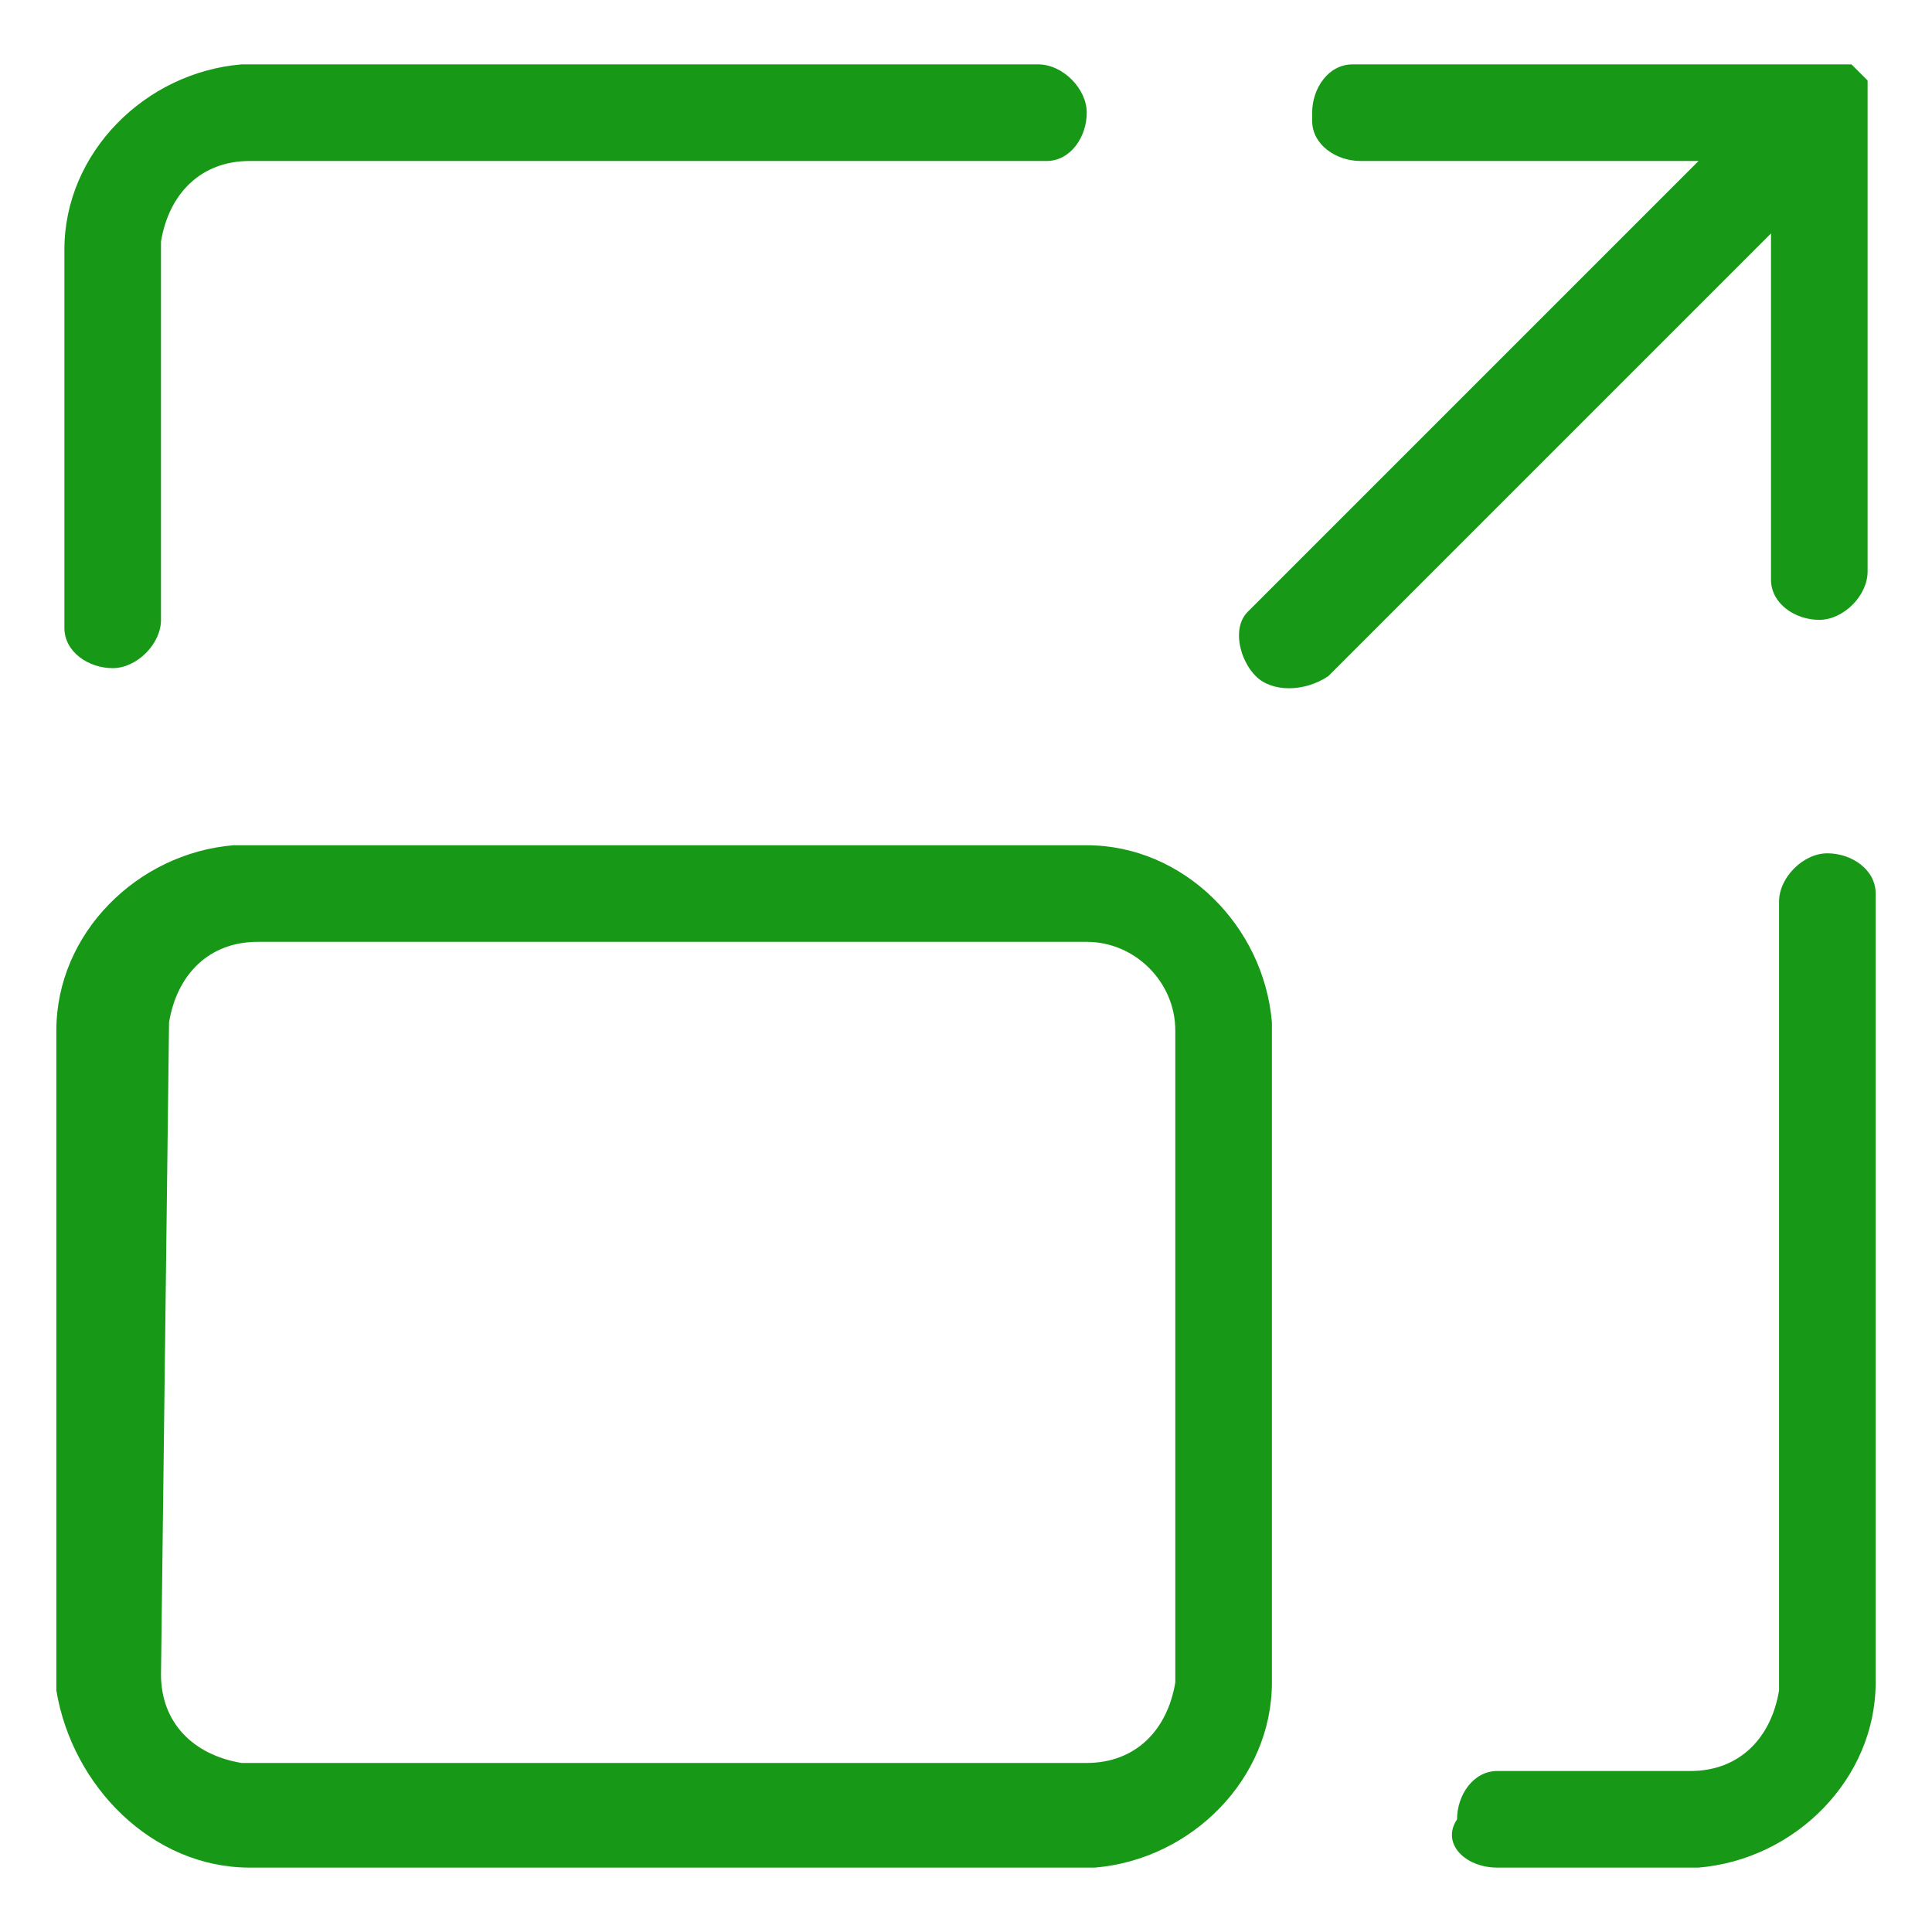
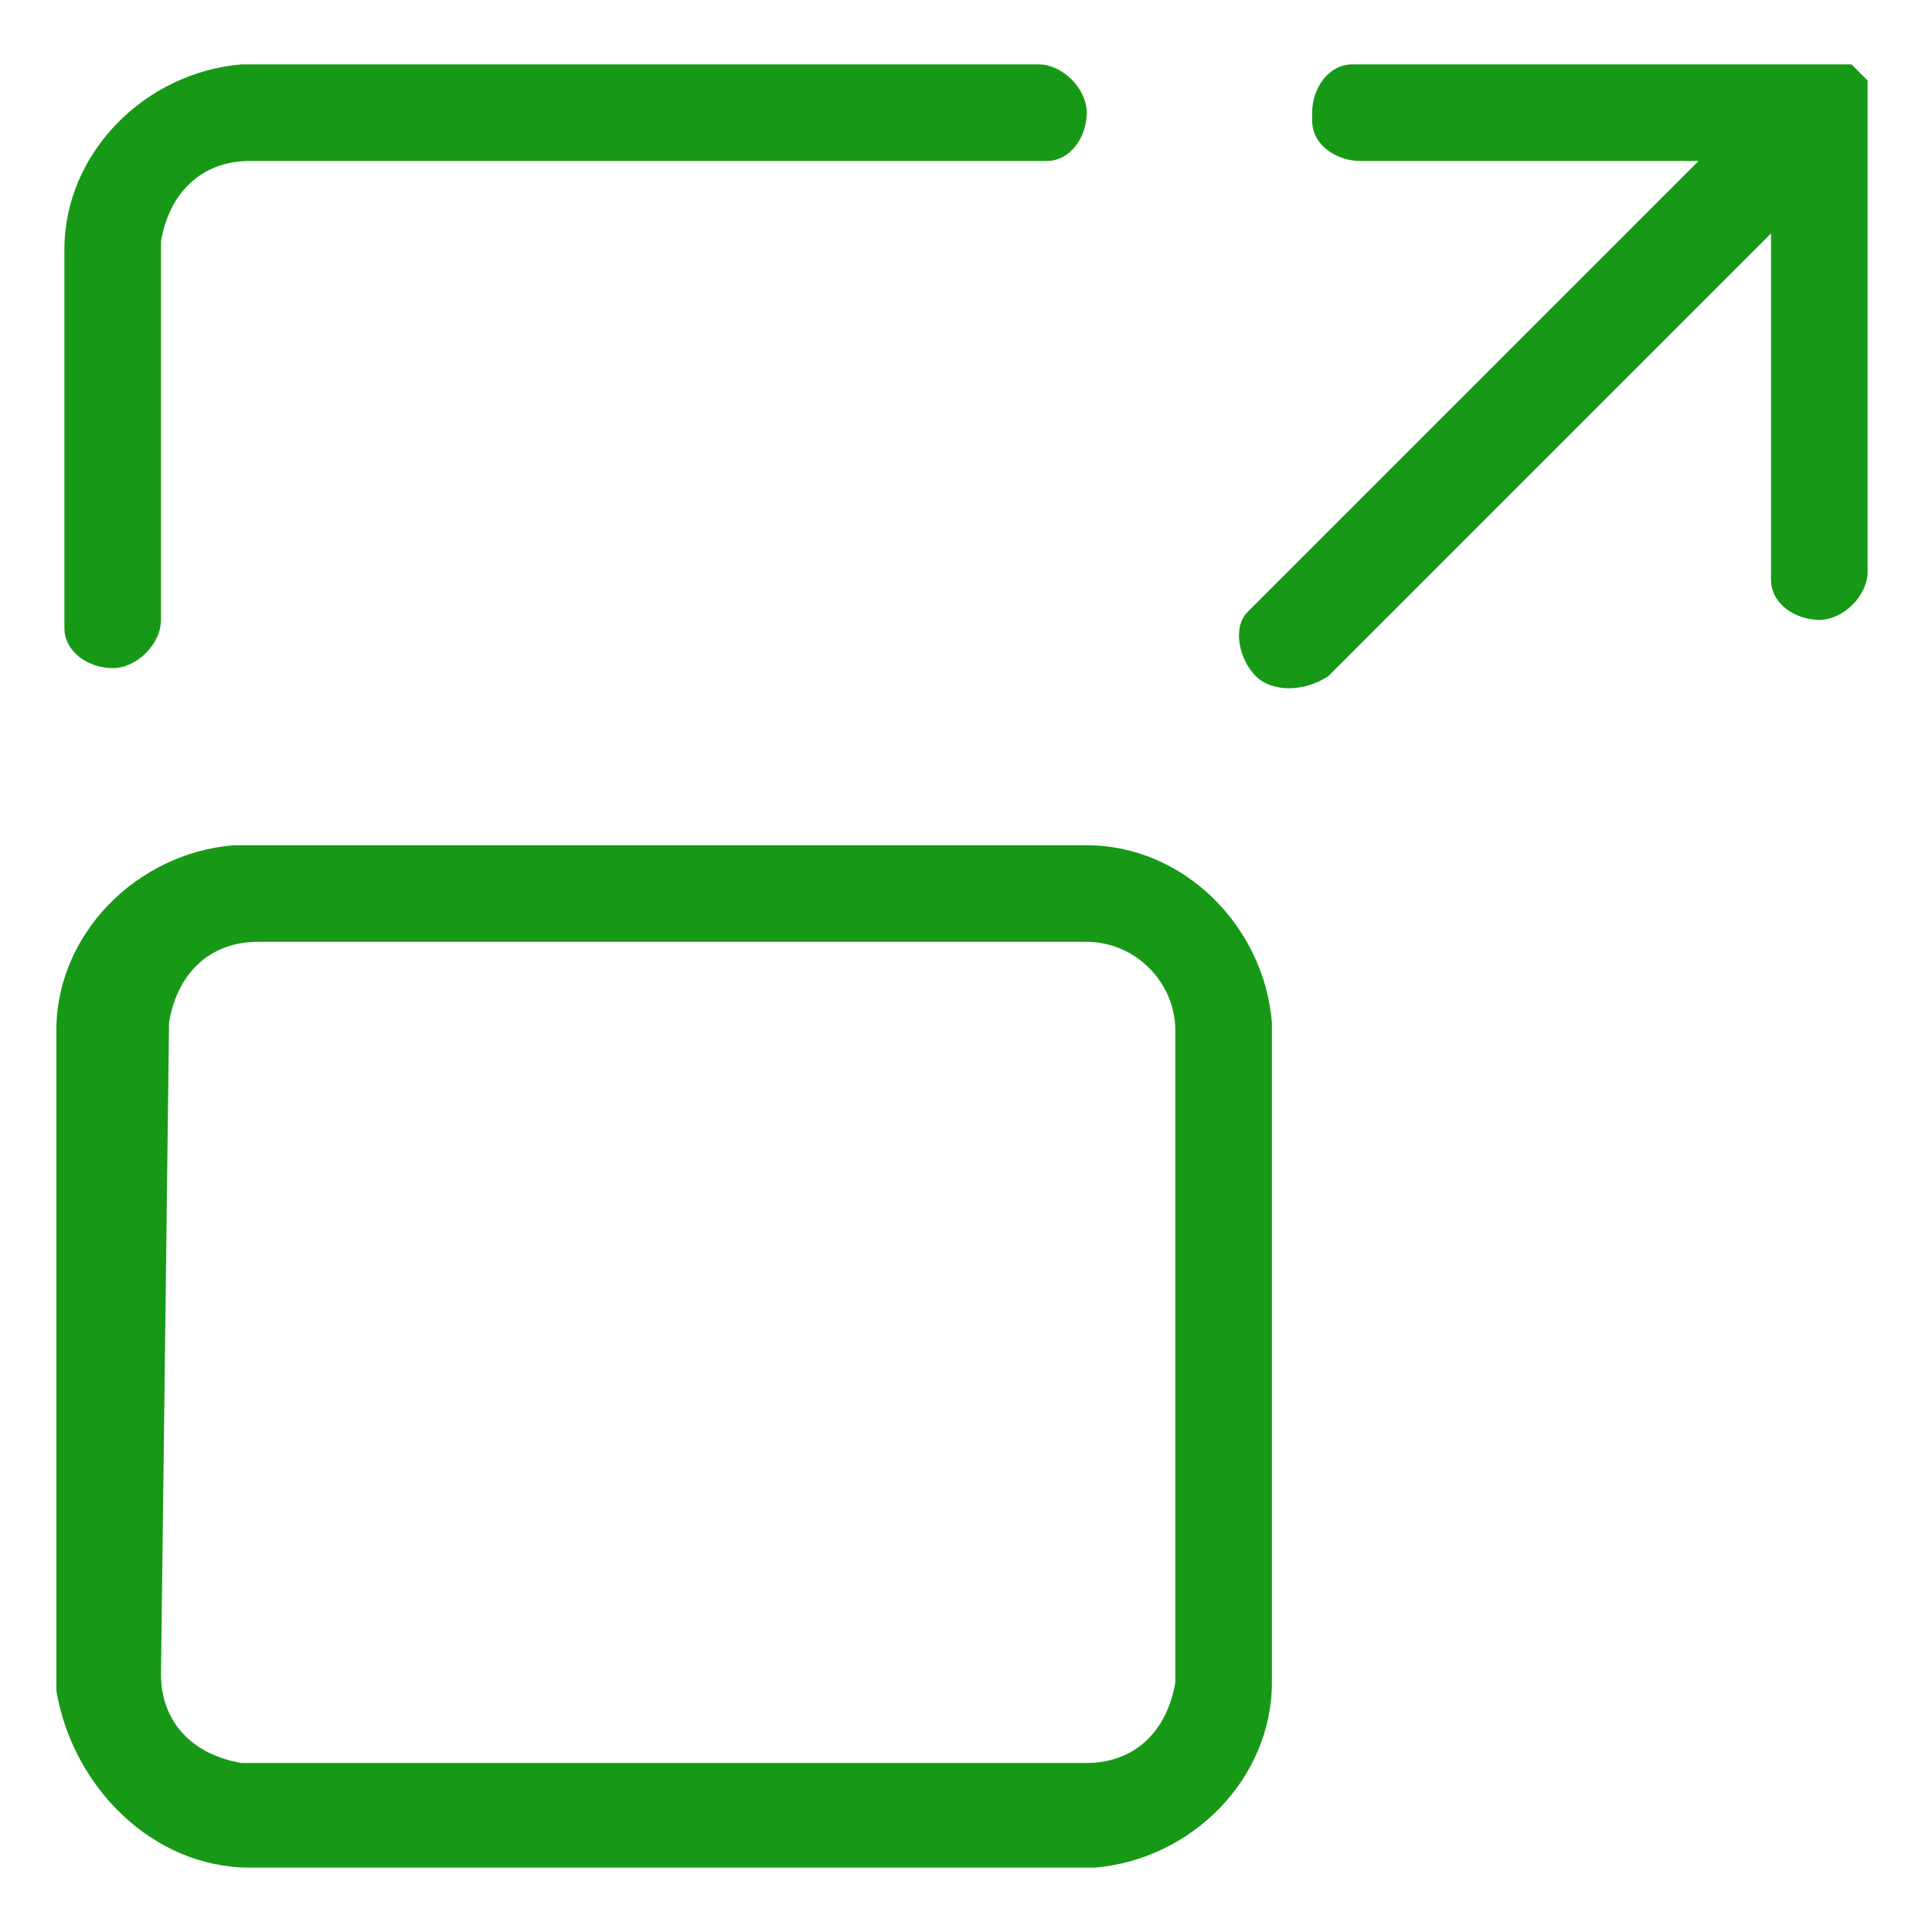
<svg xmlns="http://www.w3.org/2000/svg" id="Слой_1" x="0px" y="0px" viewBox="0 0 24 24" style="enable-background:new 0 0 24 24;" xml:space="preserve">
  <style type="text/css"> .st0{fill:#179917;} </style>
  <g>
-     <path class="st0" d="M18.6,23.2l2.5,0c1.2-0.1,2.2-1.1,2.2-2.3l0-9.8c0-0.3-0.3-0.5-0.6-0.5c-0.3,0-0.6,0.3-0.6,0.6l0,9.8 c-0.1,0.6-0.5,1-1.1,1h-2.3l-0.1,0c-0.3,0-0.5,0.3-0.5,0.6C17.9,22.9,18.2,23.2,18.6,23.2z" />
    <path class="st0" d="M12.9,0.8H3.1L3,0.8C1.8,0.9,0.8,1.9,0.8,3.1l0,4.7c0,0.3,0.3,0.5,0.6,0.5c0.3,0,0.6-0.3,0.6-0.6l0-4.7 c0.1-0.6,0.5-1,1.1-1L13,2c0.3,0,0.5-0.3,0.5-0.6C13.5,1.1,13.2,0.8,12.9,0.8z" />
    <path class="st0" d="M22,7.2c0,0.3,0.3,0.5,0.6,0.5c0.3,0,0.6-0.3,0.6-0.6l0-5.8c0,0,0-0.1,0-0.1c0,0,0-0.1,0-0.1l0-0.1l0,0 l-0.2-0.2l0,0l0,0l-0.1,0l0,0l-0.1,0l-0.1,0c-0.1,0-0.1,0-0.1,0h-5.7l-0.1,0c-0.3,0-0.5,0.3-0.5,0.6l0,0.1c0,0.3,0.3,0.5,0.6,0.5 h4.2l-5.6,5.6c-0.2,0.2-0.1,0.6,0.1,0.8c0.2,0.2,0.6,0.2,0.9,0l5.5-5.5L22,7.2z" />
    <path class="st0" d="M3.1,23.2l10.5,0c1.2-0.1,2.2-1.1,2.2-2.3l0-8.2c-0.1-1.2-1.1-2.2-2.3-2.2H3.1l-0.2,0 c-1.2,0.1-2.2,1.1-2.2,2.3l0,8.2C0.9,22.2,1.9,23.2,3.1,23.2z M2.1,12.7c0.1-0.6,0.5-1,1.1-1h10.3c0.6,0,1.1,0.5,1.1,1.1l0,8.1 c-0.1,0.6-0.5,1-1.1,1L3,21.9c-0.6-0.1-1-0.5-1-1.1L2.1,12.7z" />
  </g>
</svg>